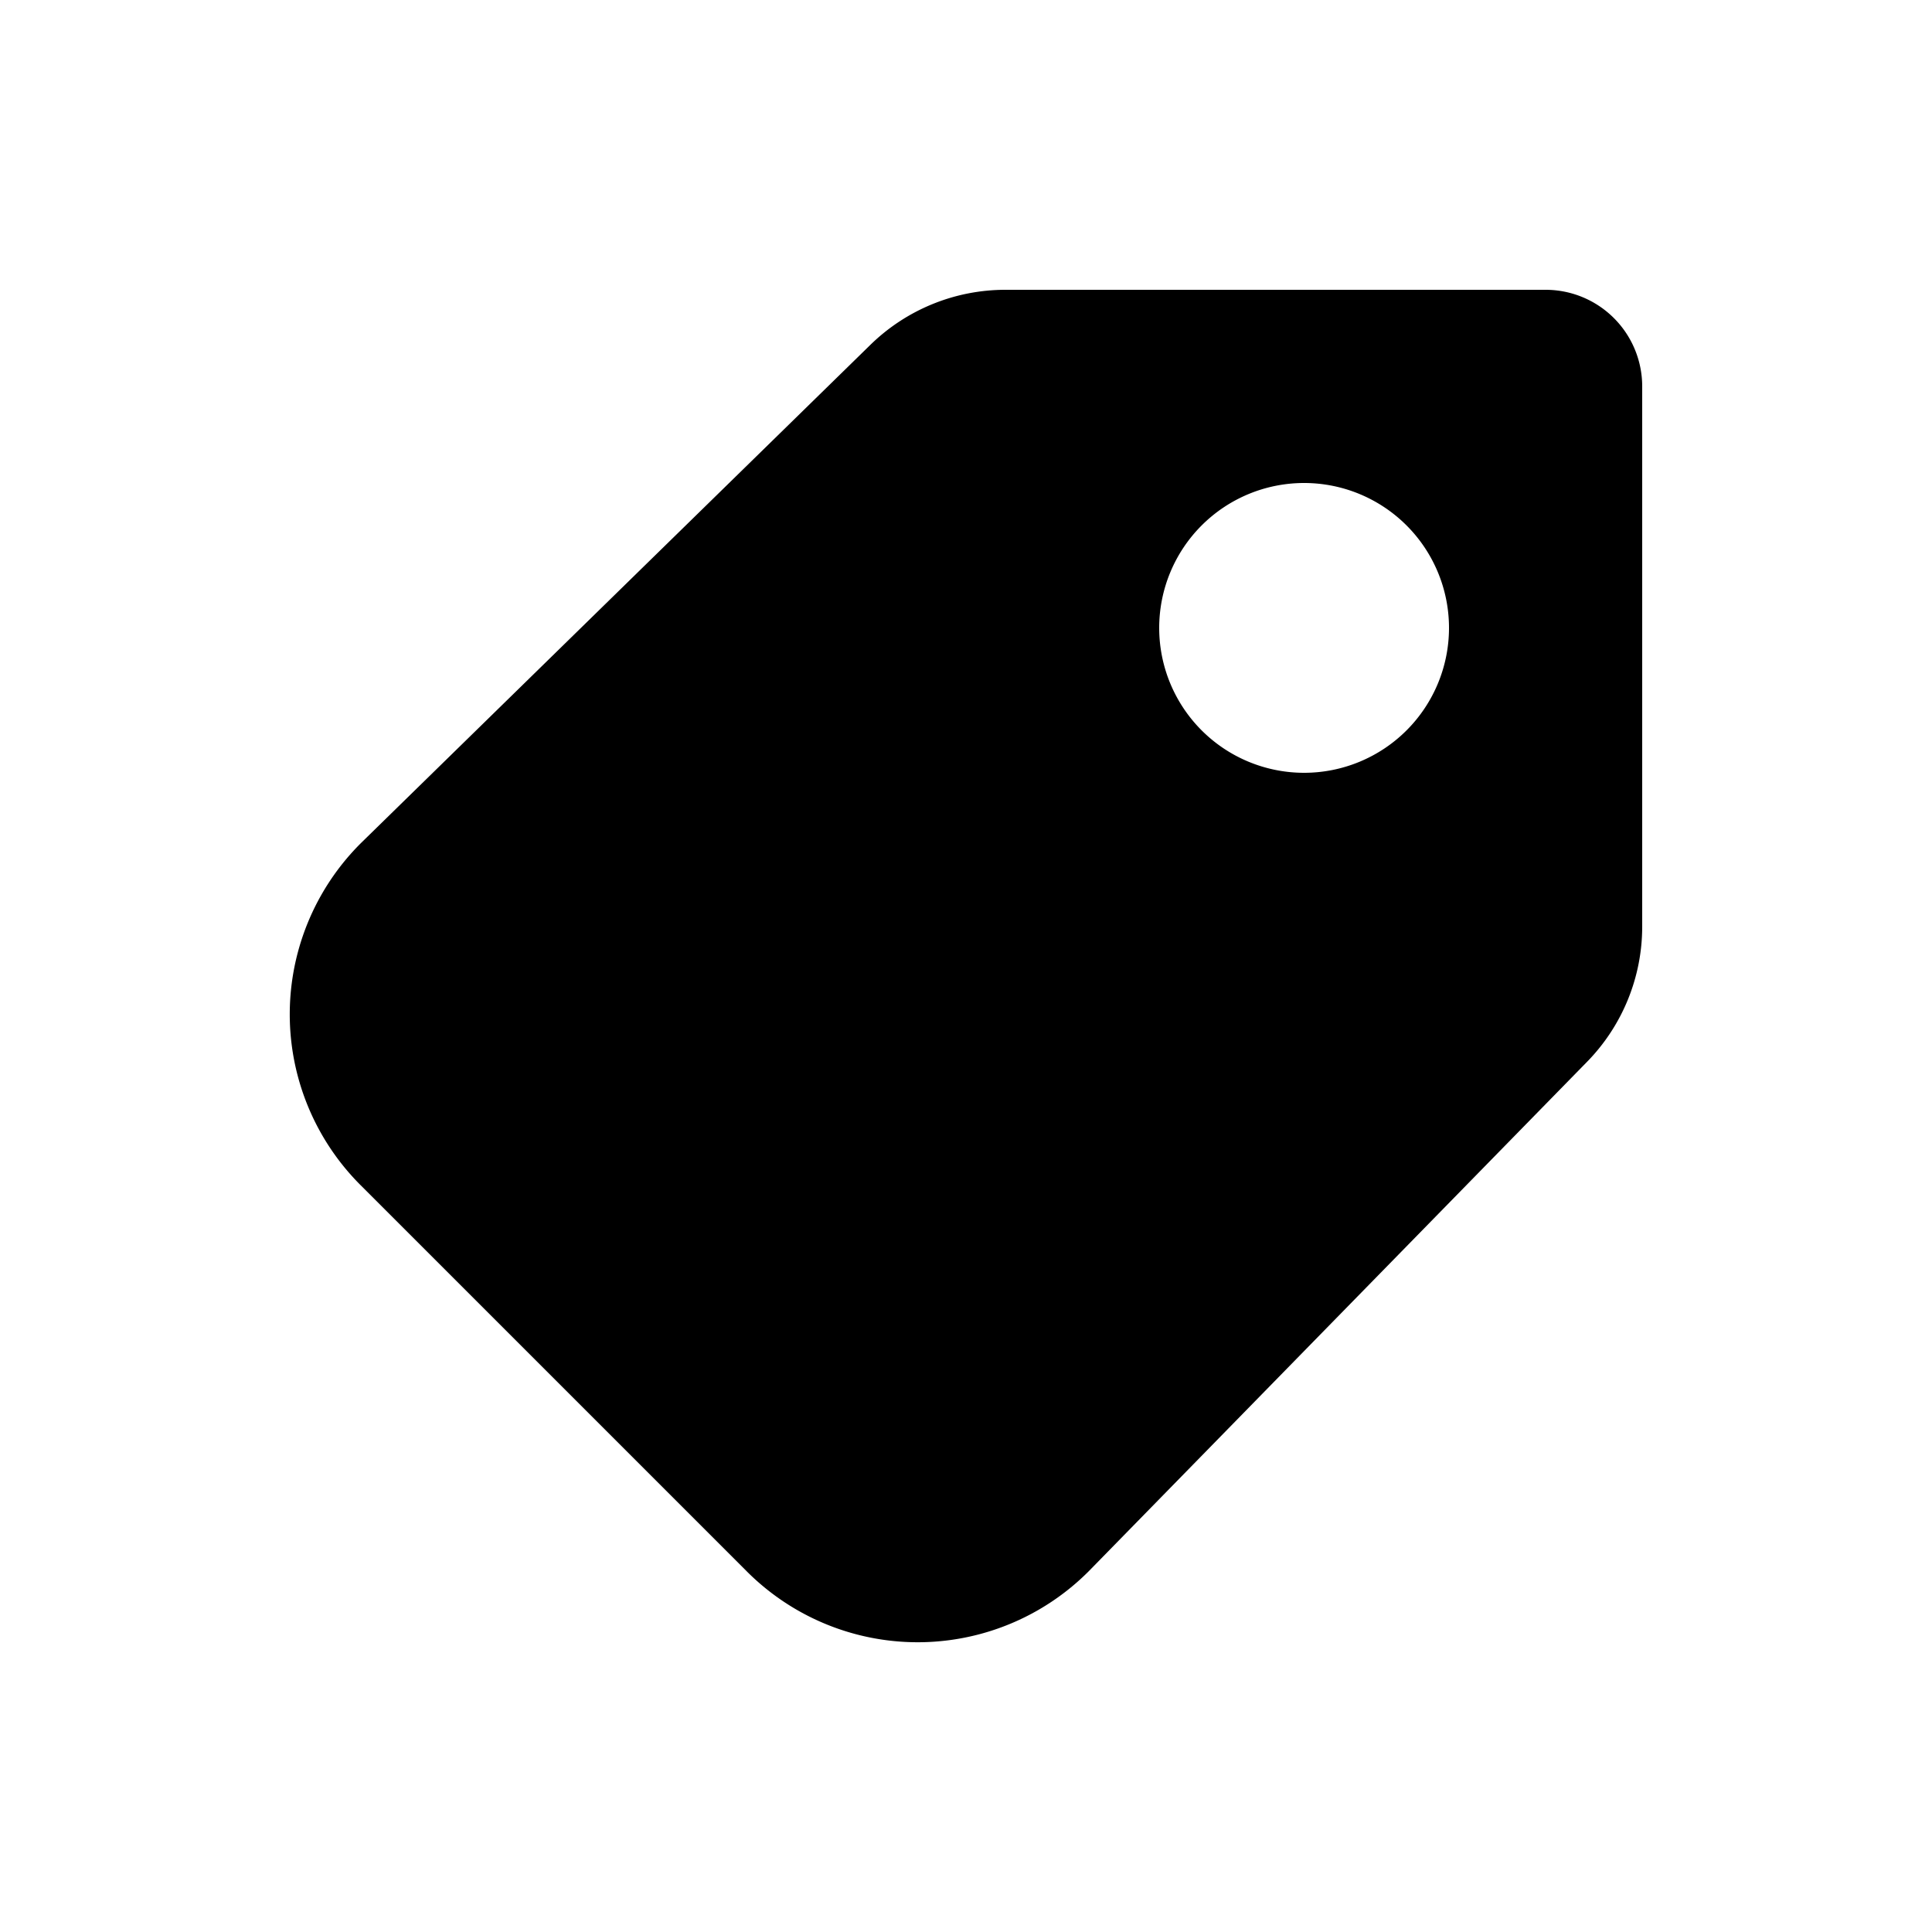
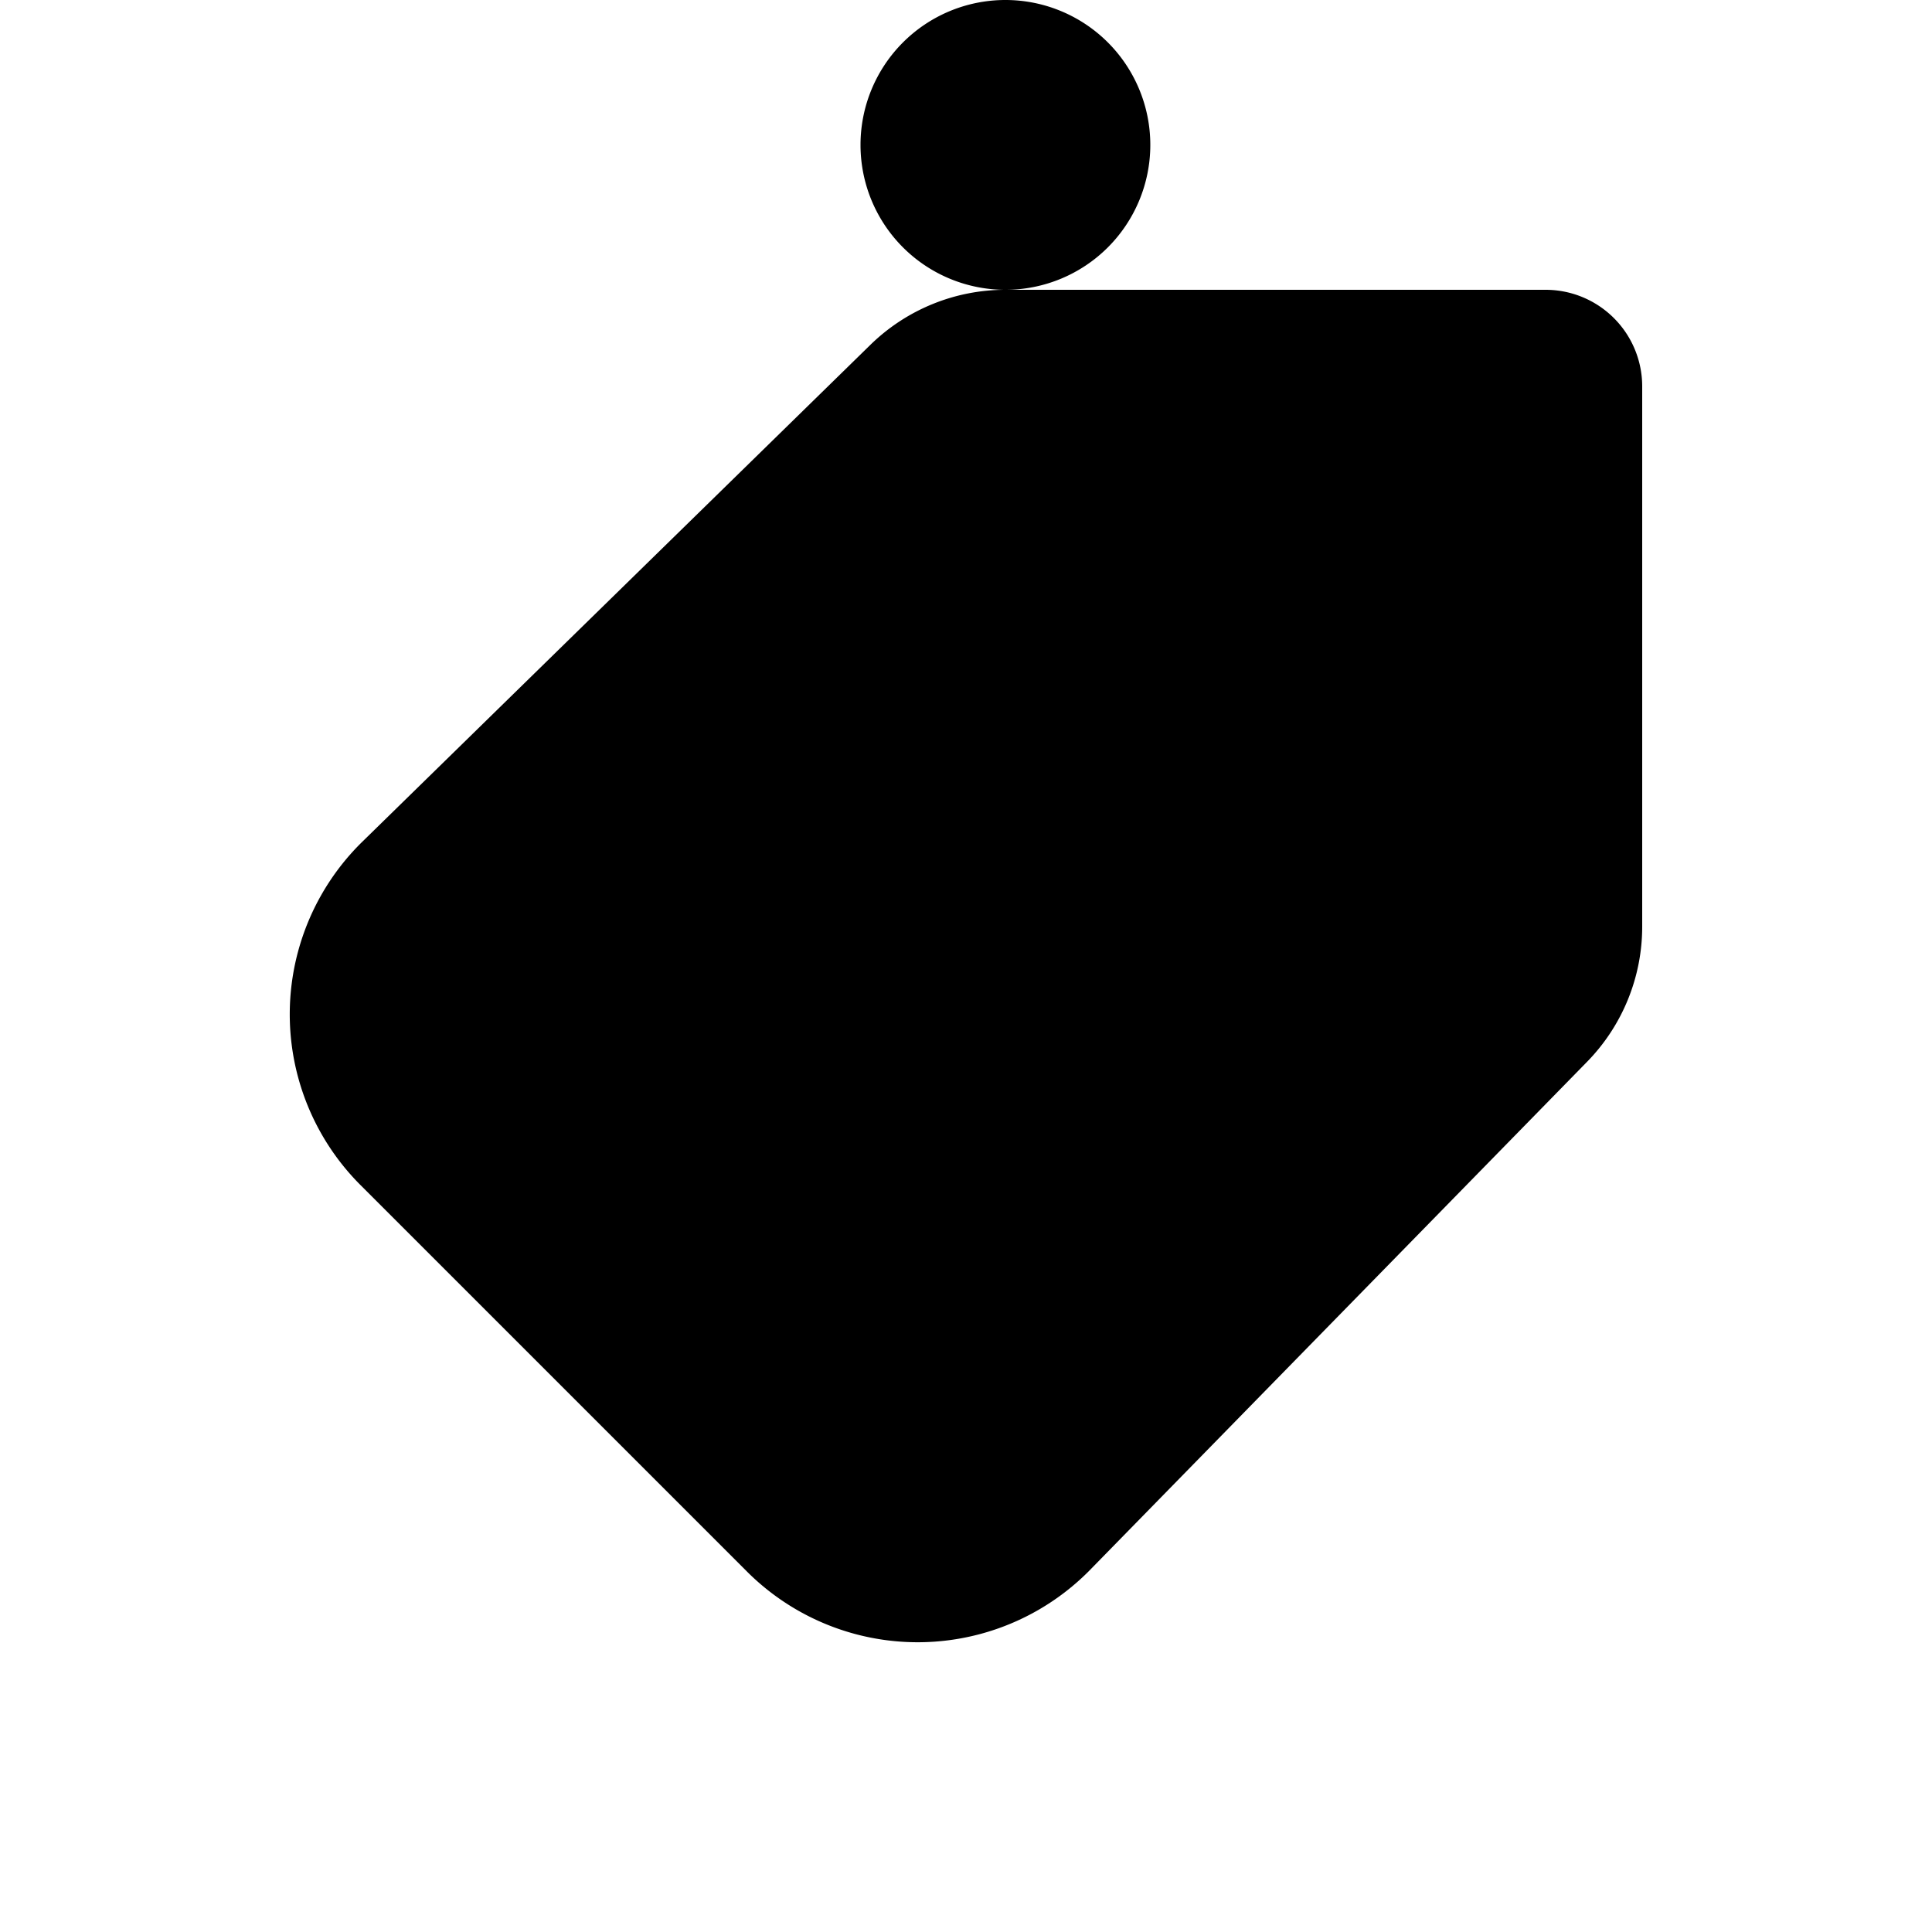
<svg xmlns="http://www.w3.org/2000/svg" viewBox="0 0 20 20">
-   <path d="M10.408 3h5.592a1 1 0 0 1 1 1v5.592a2 2 0 0 1-.57 1.399l-5.162 5.277a2.5 2.5 0 0 1-3.536 0l-4-4a2.5 2.5 0 0 1 0-3.536l.008-.008 5.27-5.154a2 2 0 0 1 1.397-.57Zm3.092 5a1.5 1.5 0 1 0 0-3 1.5 1.5 0 0 0 0 3Z" />
+   <path d="M10.408 3h5.592a1 1 0 0 1 1 1v5.592a2 2 0 0 1-.57 1.399l-5.162 5.277a2.5 2.5 0 0 1-3.536 0l-4-4a2.5 2.5 0 0 1 0-3.536l.008-.008 5.27-5.154a2 2 0 0 1 1.397-.57Za1.5 1.5 0 1 0 0-3 1.5 1.5 0 0 0 0 3Z" />
</svg>